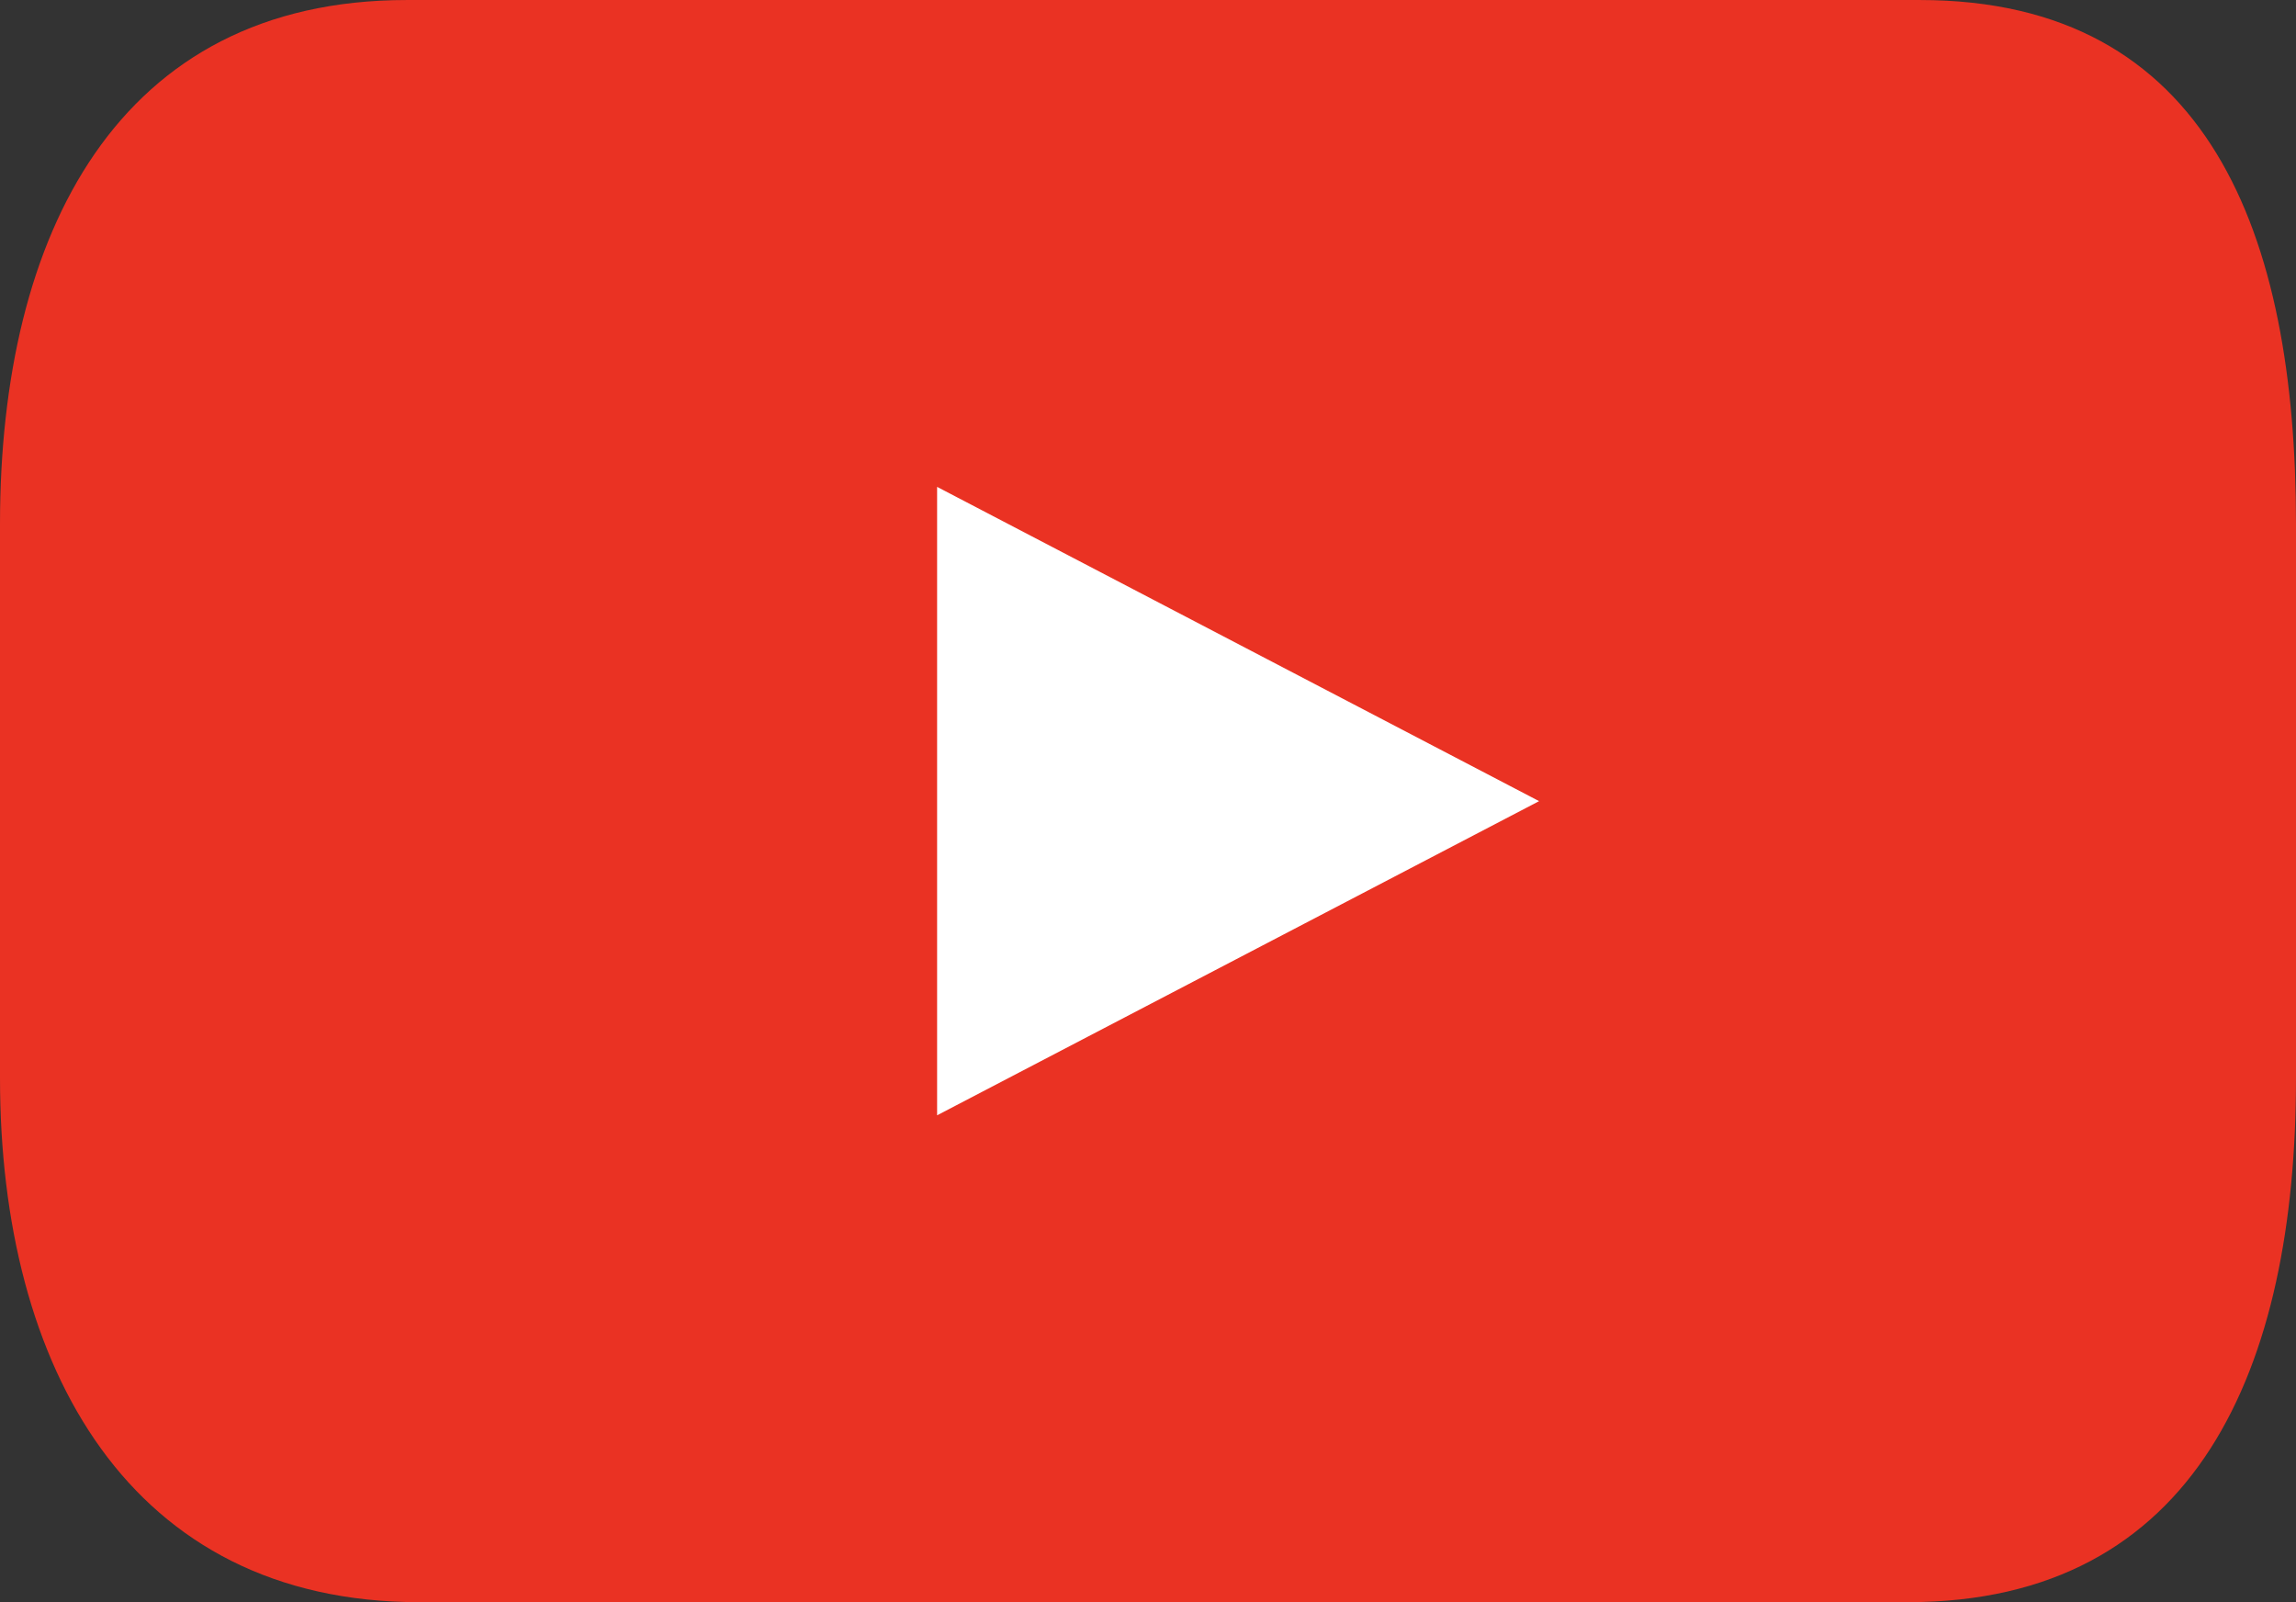
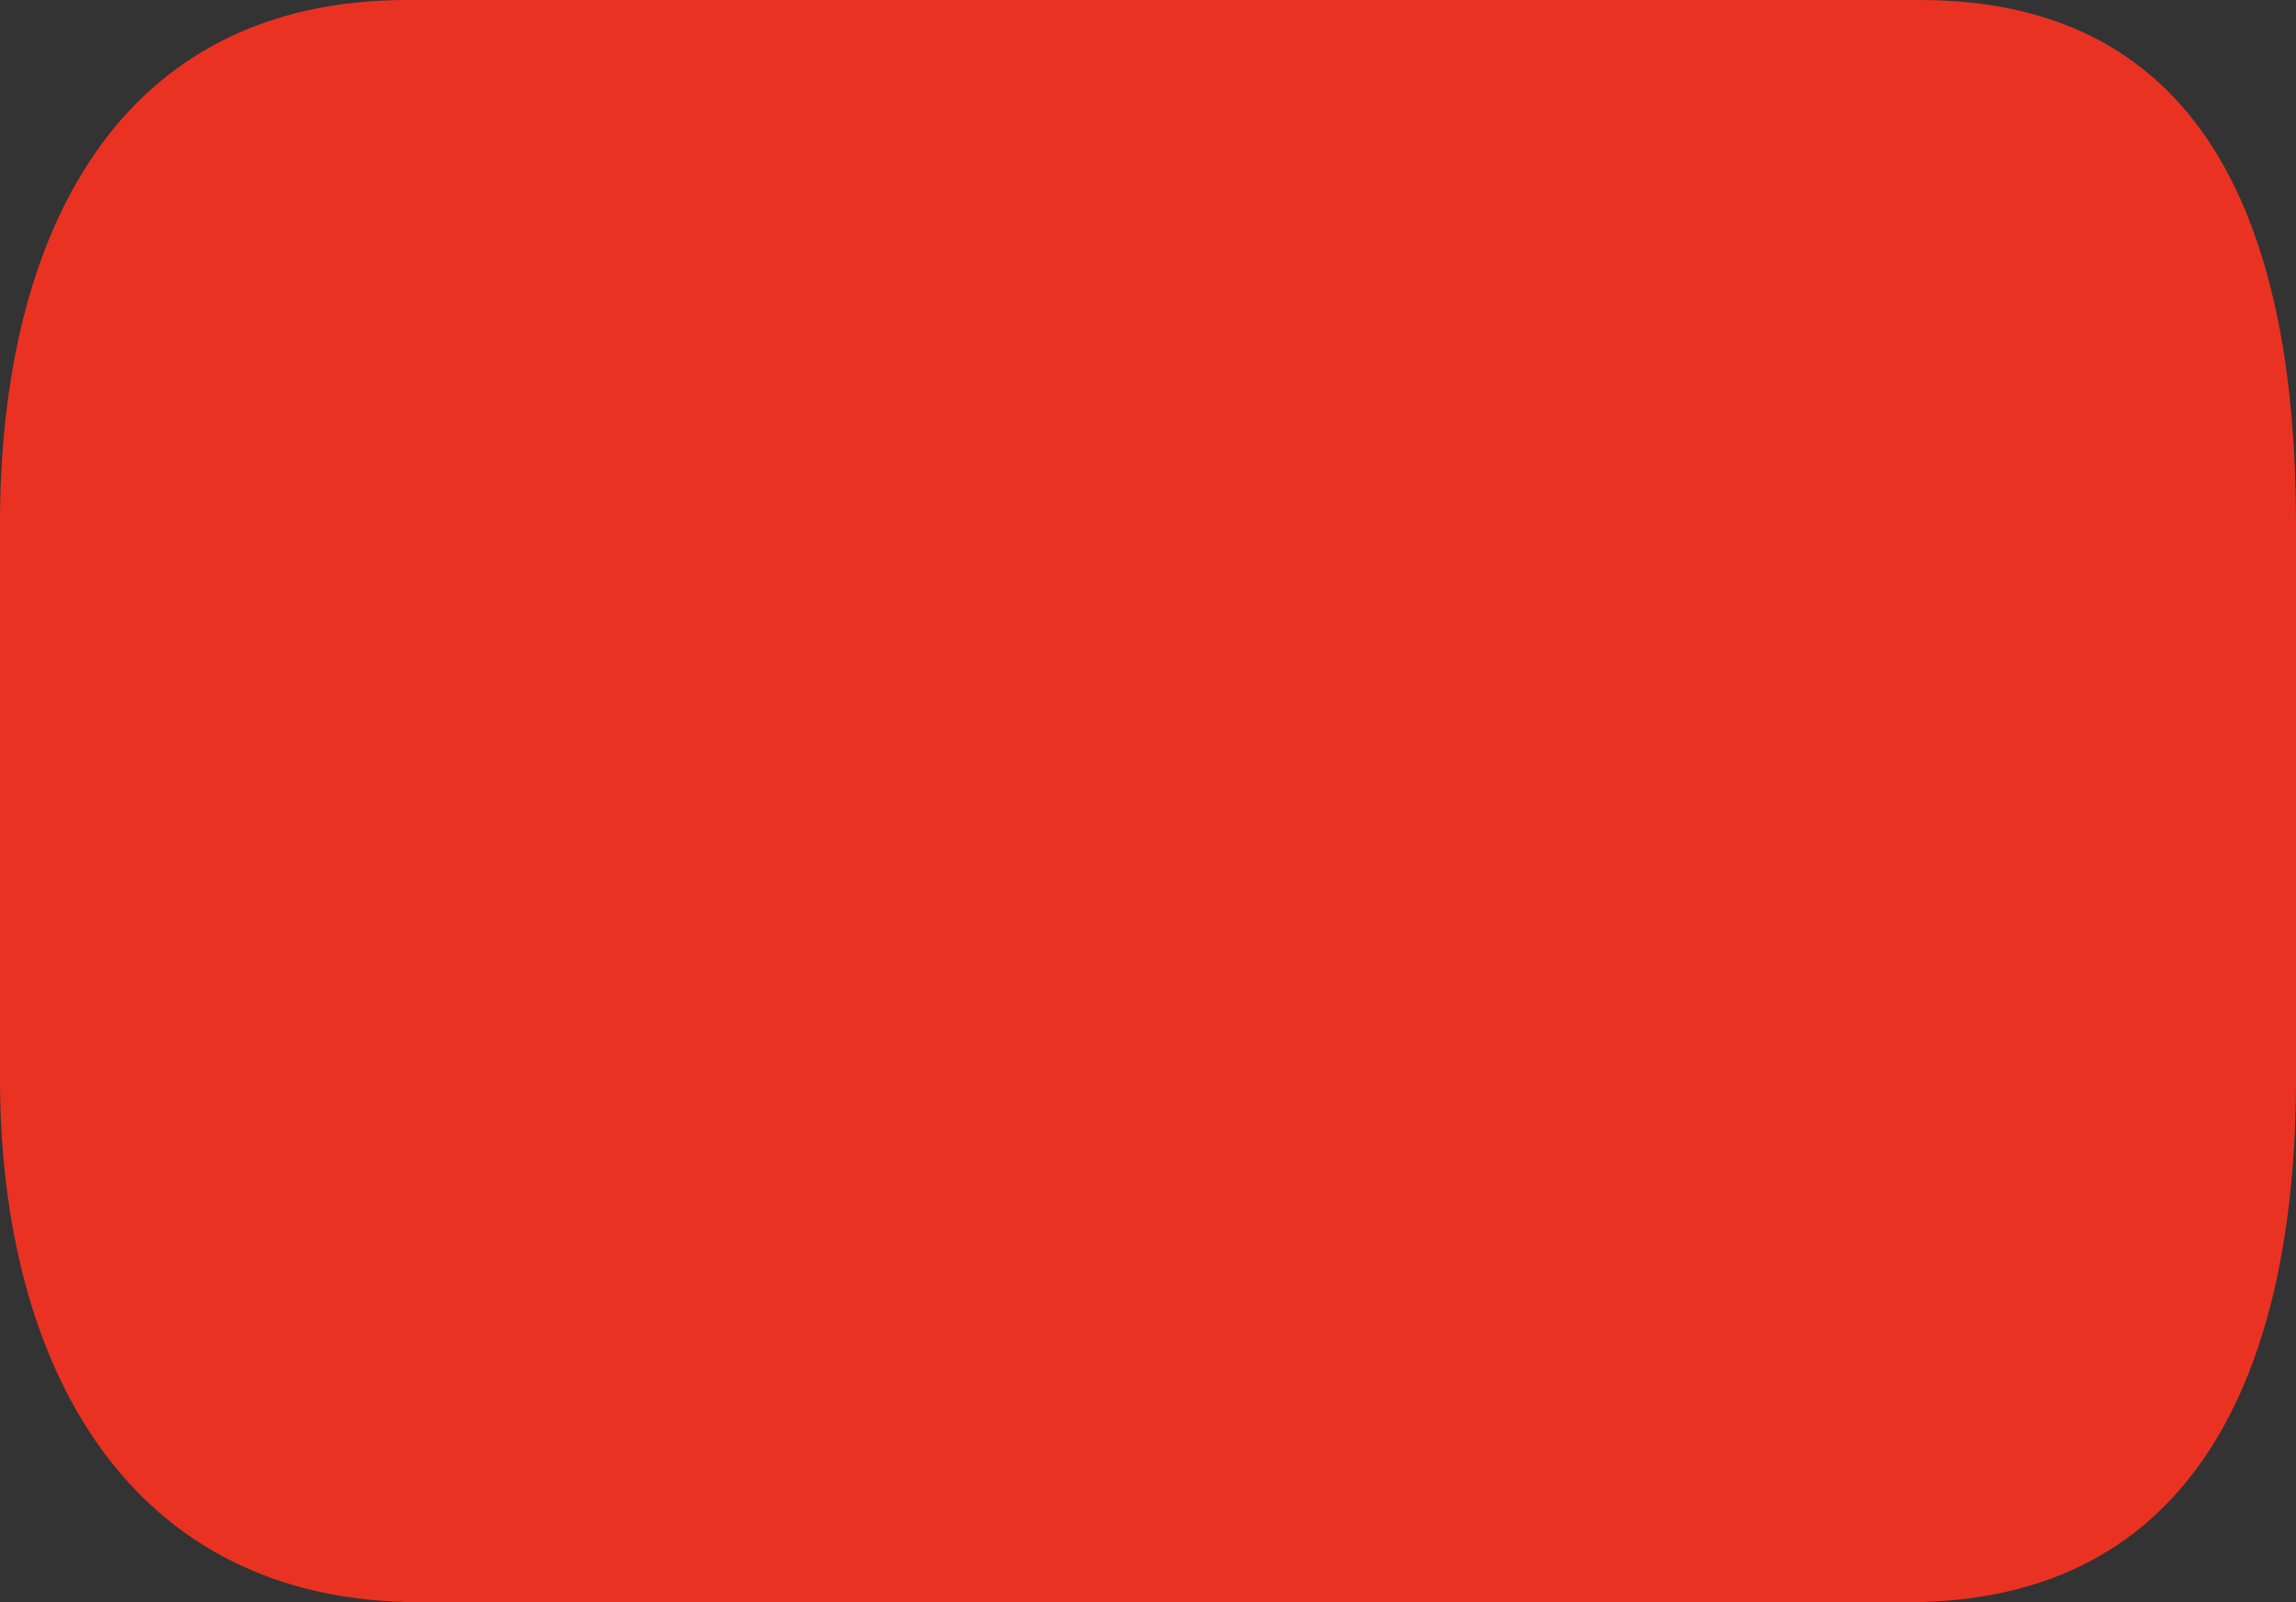
<svg xmlns="http://www.w3.org/2000/svg" width="140.001" height="97.675" viewBox="0 0 140.001 97.675">
  <rect x="0" y="0" width="140.001" height="97.675" fill="#333333" stroke="none" />
  <defs>
    <style>.a{fill:#fff;}.b{fill:#ea3223;}</style>
  </defs>
  <g transform="translate(0 0.001)">
-     <rect class="a" width="63.069" height="56.762" transform="translate(40.206 22.862)" />
-     <path class="b" d="M117.074,0H24.8C7.164,0,0,14.3,0,31.943V65.727C0,83.372,7.916,97.674,25.561,97.674H116.33c17.636,0,23.671-14.3,23.671-31.948V31.943C140,14.3,134.719,0,117.074,0M57.141,67.993V29.681L93.848,48.84Z" />
+     <path class="b" d="M117.074,0H24.8C7.164,0,0,14.3,0,31.943V65.727C0,83.372,7.916,97.674,25.561,97.674H116.33c17.636,0,23.671-14.3,23.671-31.948V31.943C140,14.3,134.719,0,117.074,0M57.141,67.993L93.848,48.84Z" />
  </g>
</svg>